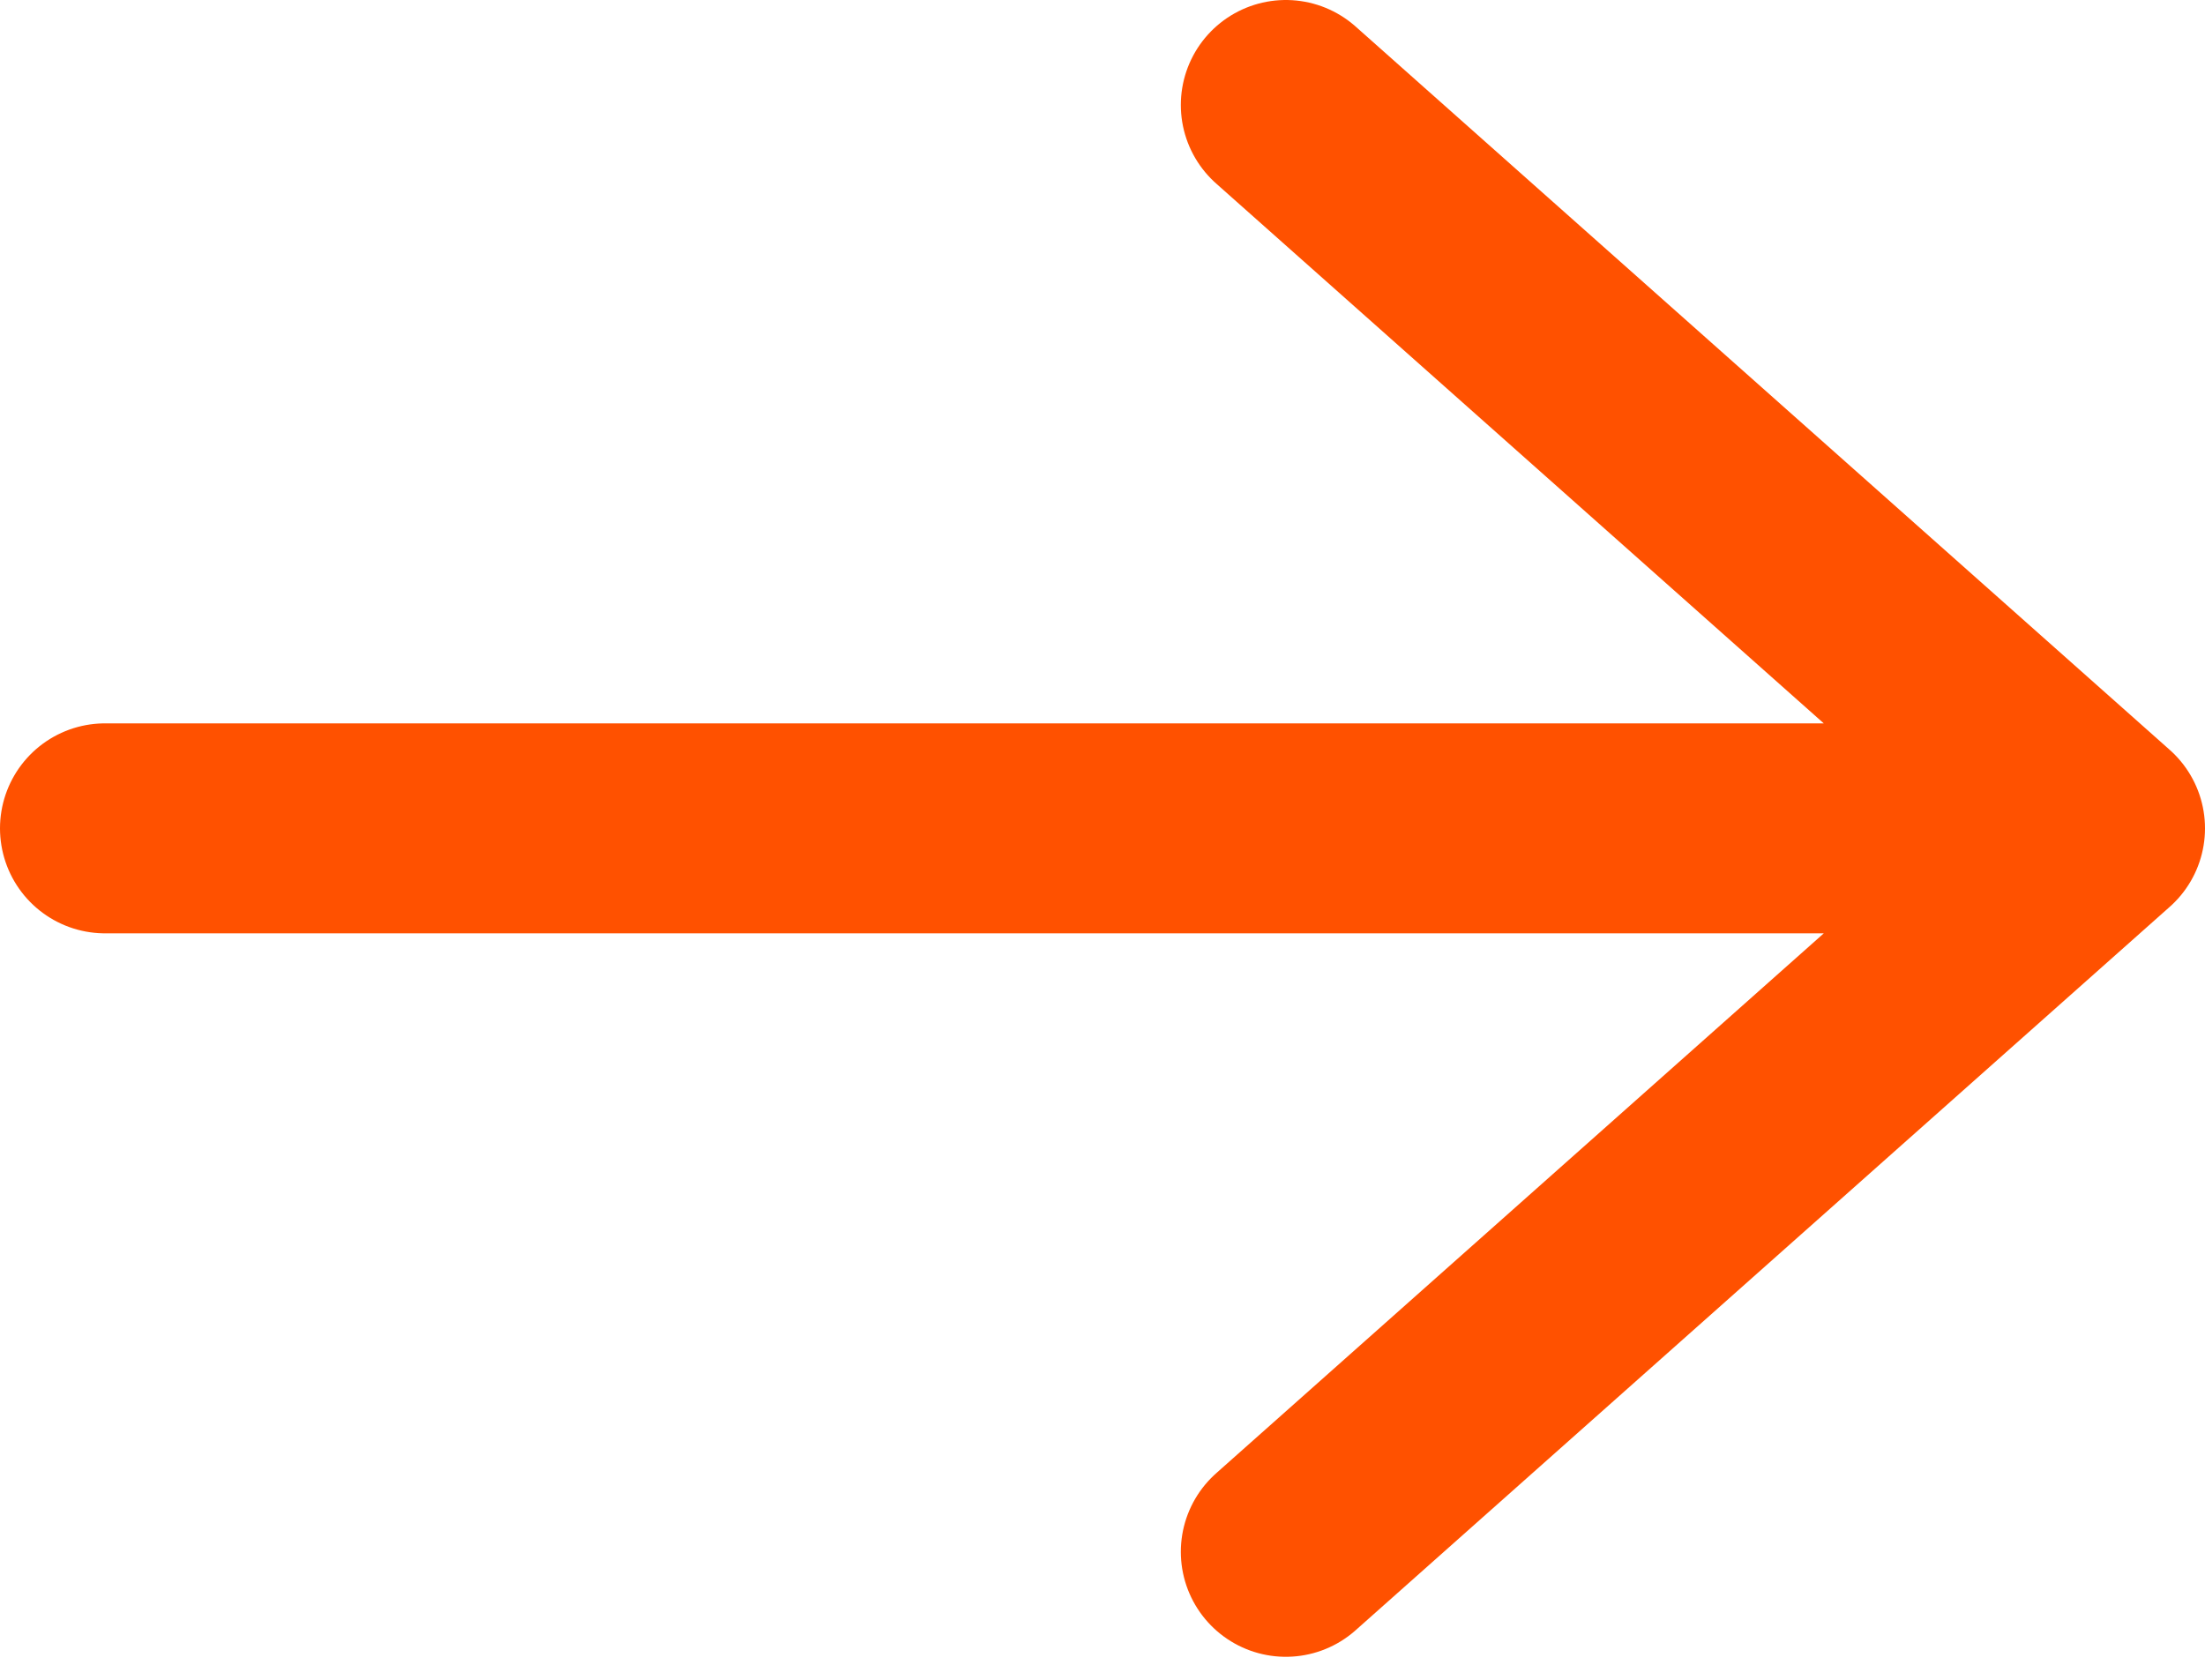
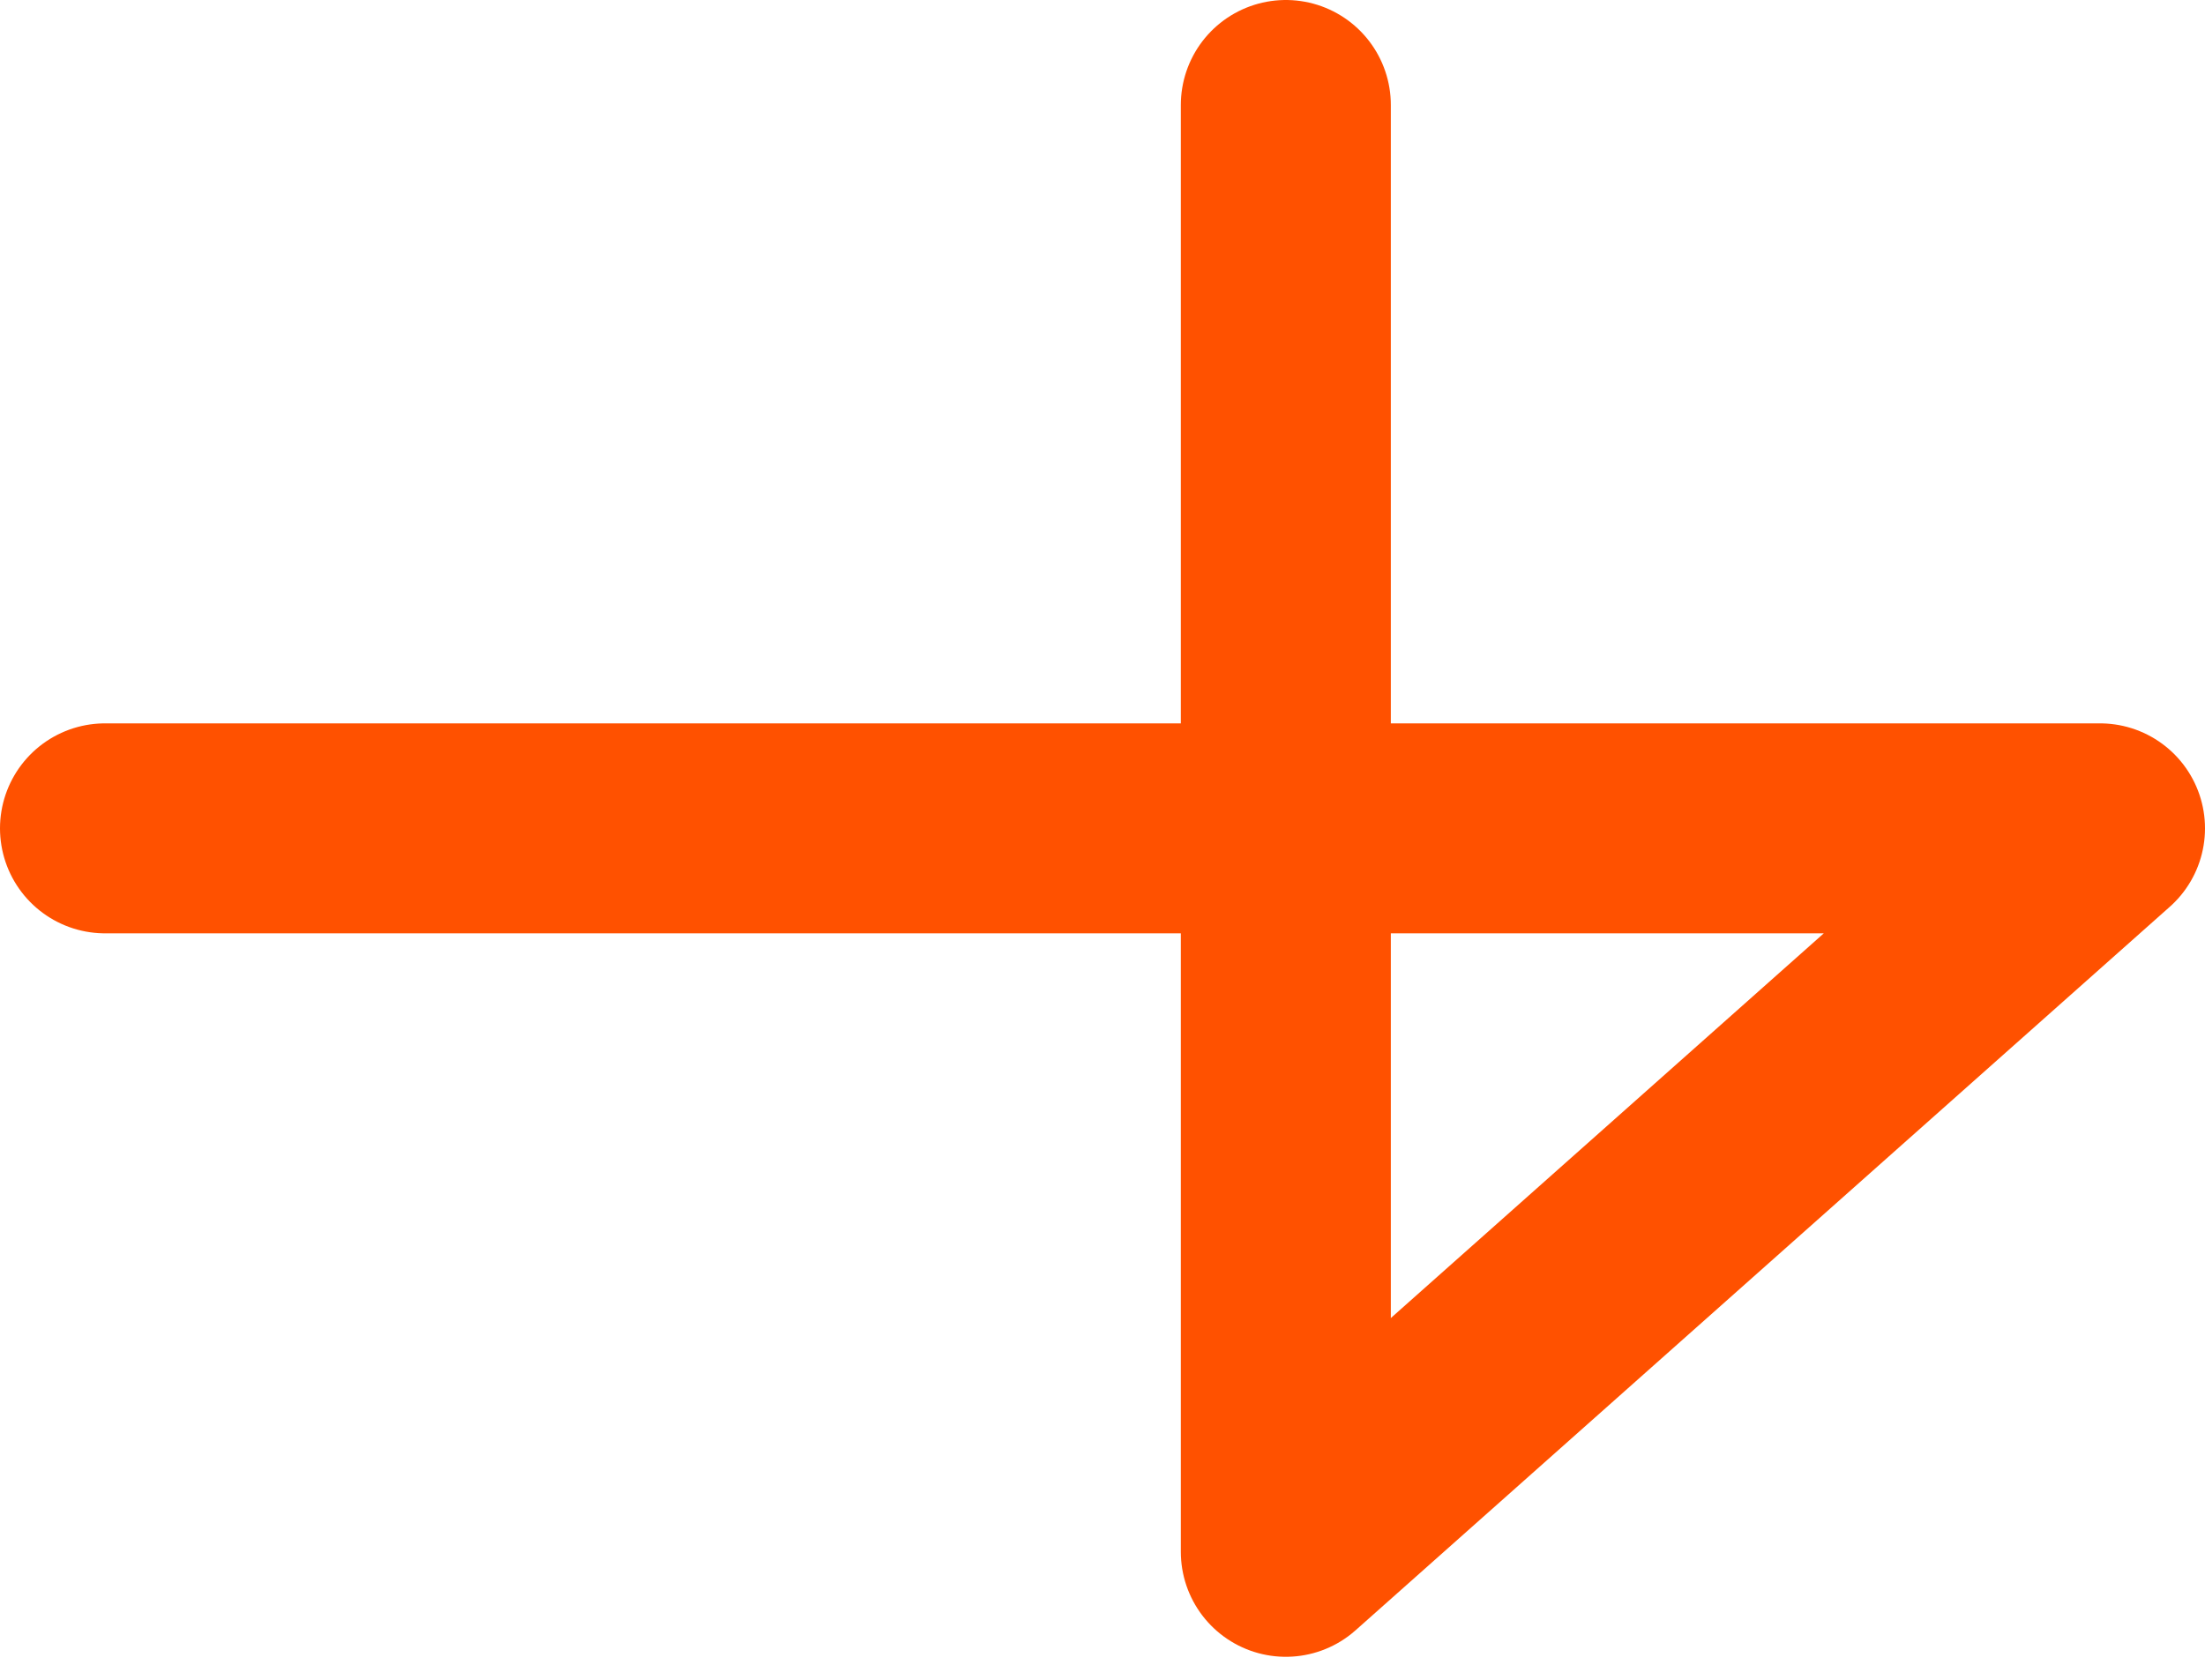
<svg xmlns="http://www.w3.org/2000/svg" width="21" height="16" viewBox="0 0 21 16" fill="none">
-   <path d="M20 7.89H1M20 7.89L12.246 14.781M20 7.89L12.246 1" stroke="#FF5100" stroke-width="2" stroke-linecap="round" stroke-linejoin="round" />
+   <path d="M20 7.89H1M20 7.89L12.246 14.781L12.246 1" stroke="#FF5100" stroke-width="2" stroke-linecap="round" stroke-linejoin="round" />
</svg>